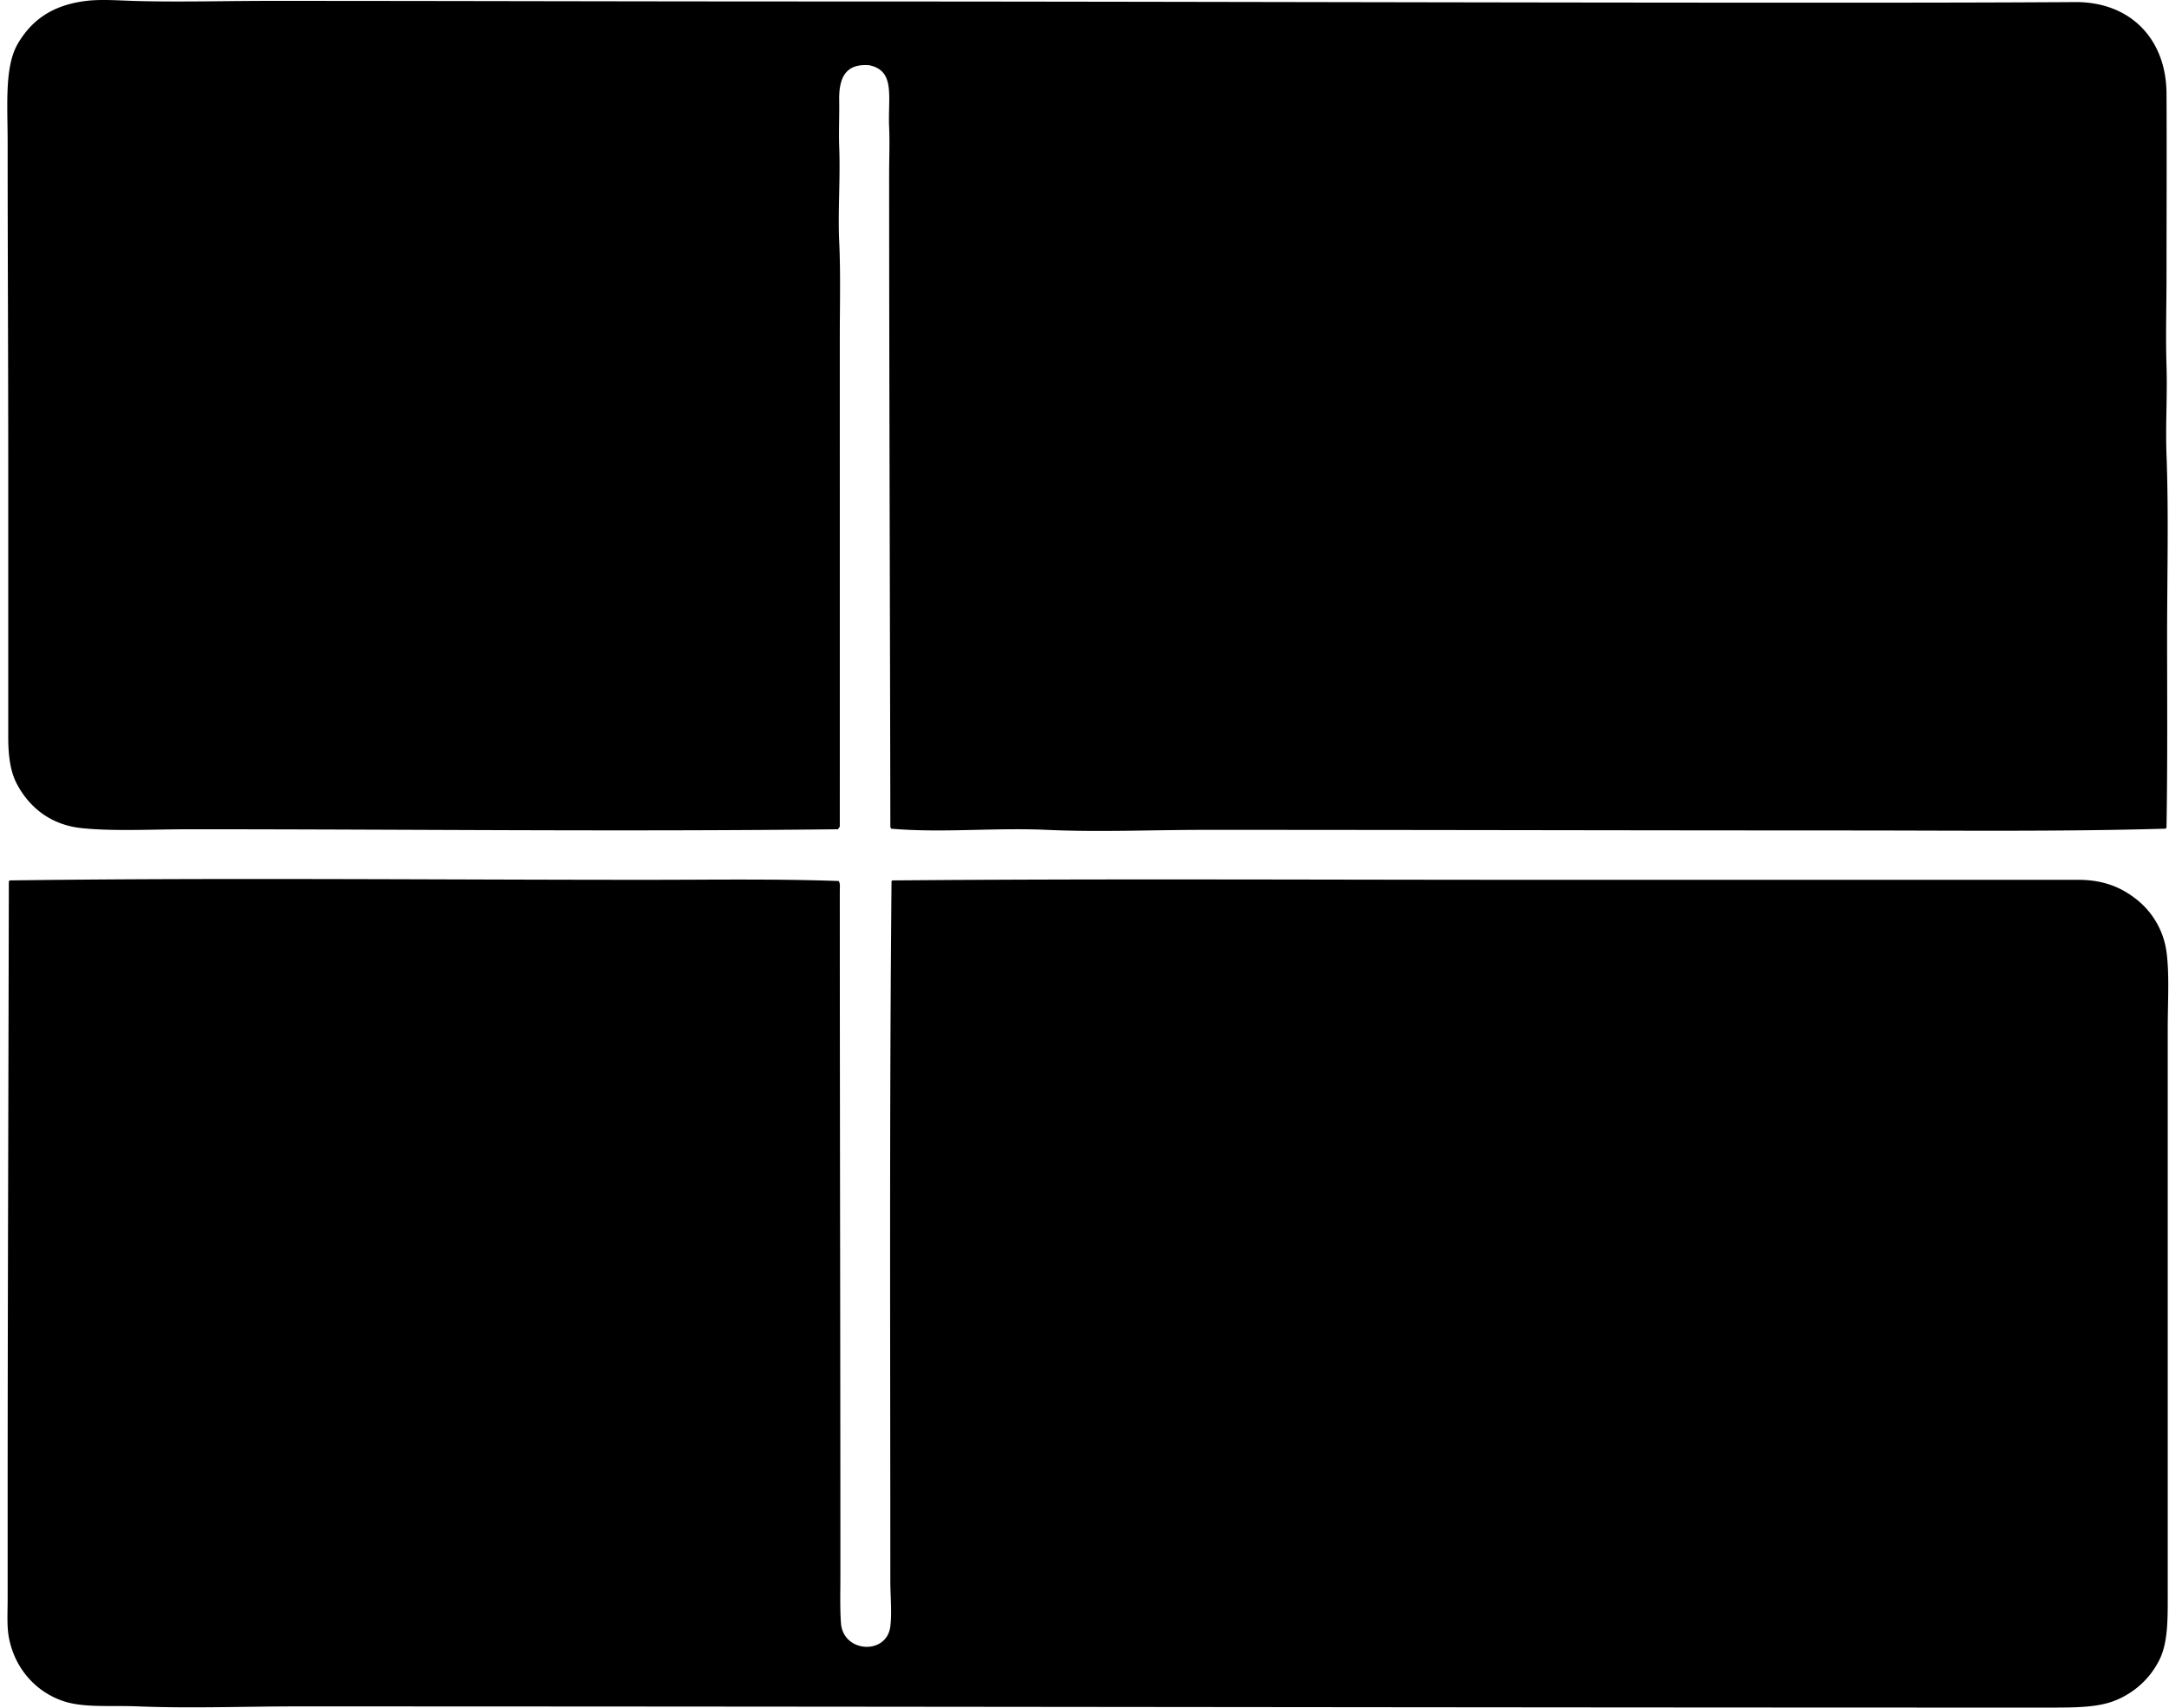
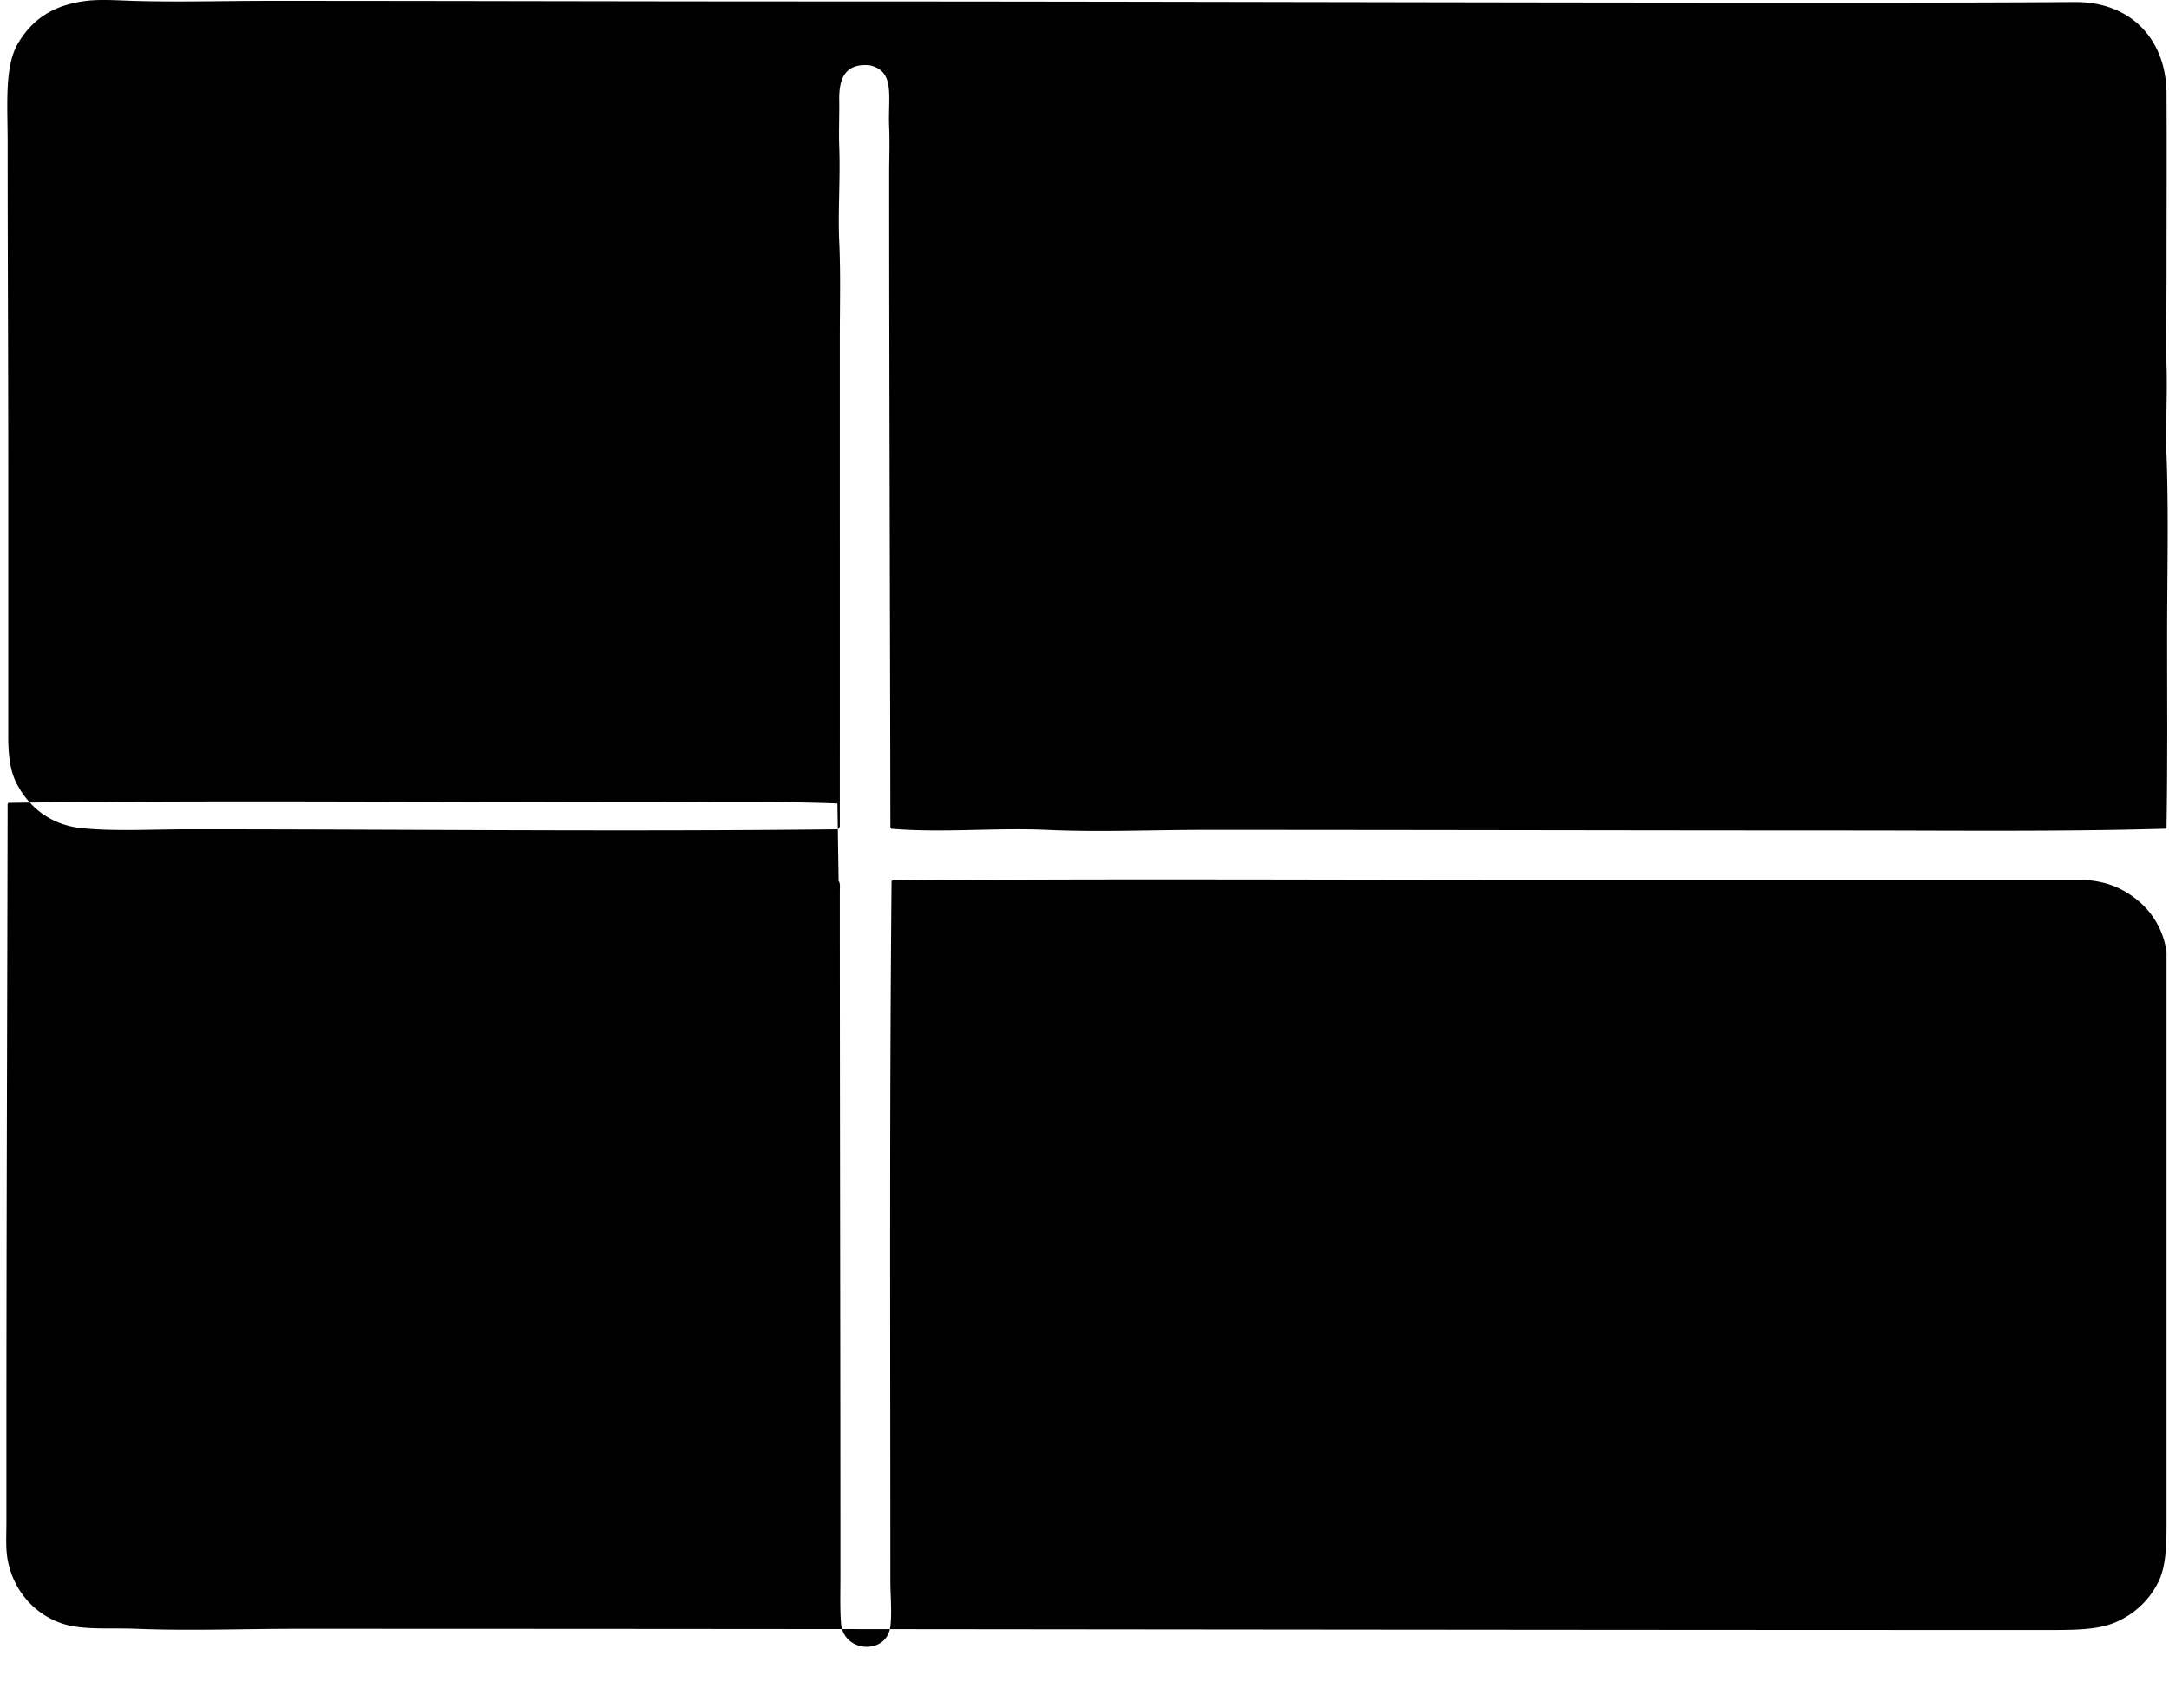
<svg xmlns="http://www.w3.org/2000/svg" width="254" height="200" fill="none" viewBox="0 0 254 200">
-   <path fill="#000" fill-rule="evenodd" d="M253.639 97.057c-12.269.362-24.851.211-37.413.211-25.21-.002-49.956-.07-75.041-.07-6.218 0-12.471.278-18.601 0-6.152-.28-12.272.383-18.249-.14.01-.082-.016-.126-.07-.141-.036-24.005-.14-51.622-.142-76.592 0-1.683.079-3.67 0-5.425-.16-3.54.774-6.611-2.325-7.258-2.677-.22-3.571 1.337-3.524 4.087.03 1.778-.064 3.727 0 5.425.146 3.89-.165 7.628 0 11.133.175 3.717.07 7.529.07 11.273.001 18.863.006 38.885 0 57.285-.095.069-.14.188-.212.283-25.562.292-49.991-.001-75.957 0-4.258 0-8.982.263-12.683-.141-3.722-.408-6.169-2.585-7.54-5.214-.716-1.373-.987-3.18-.987-5.425v-31.92c0-12.572-.07-24.34-.07-37.697 0-4.398-.392-8.923 1.199-11.626C3.762 2.268 6.243.569 10.126.103c1.65-.2 3.608-.058 5.425 0 5.144.161 10.698 0 15.924 0 21.356 0 42.458.07 62.922.07 39.403 0 77.993.14 116.895.14 10.595 0 20.929 0 31.707-.07 6.466-.042 10.676 4.312 10.71 10.71.038 7.302 0 14.452 0 21.491-.001 3.476-.107 6.986 0 10.427.109 3.487-.13 6.962 0 10.428.26 6.947.07 14.104.07 21.28 0 7.276.059 14.882-.07 22.265.02.115-.065.123-.07.213Zm-155.435 6.131c.211.28.14.656.14 1.268 0 26.069.07 53.271.07 80.044 0 1.936-.06 4.005.07 5.637.278 3.47 5.369 3.731 5.778.353.2-1.657 0-3.555 0-5.355.001-27.273-.118-54.706.141-81.946.058-.014.07-.07.14-.07 24.508-.21 48.864-.071 74.055-.07 20.808.002 42.921 0 64.754 0 3.098 0 5.195.953 6.975 2.396a9.463 9.463 0 0 1 3.382 6.059c.353 2.602.142 5.847.142 9.089v65.459c0 3.373.084 6.255-.987 8.385-1.067 2.122-2.776 3.664-4.791 4.579-2.166.984-4.777.986-8.387.986-67.427.003-137.075-.137-204.76-.14-6.208-.002-12.53.249-18.742 0-3.202-.129-6.244.168-8.596-.564-3.25-1.011-5.86-3.776-6.553-7.54-.242-1.318-.141-2.79-.141-4.509v-9.371c0-24.525.096-49.562.141-74.547-.02-.114.067-.122.07-.212 24.12-.326 50.016-.071 74.69-.07 7.548-.003 15.02-.124 22.409.139Z" clip-rule="evenodd" />
+   <path fill="#000" fill-rule="evenodd" d="M253.639 97.057c-12.269.362-24.851.211-37.413.211-25.21-.002-49.956-.07-75.041-.07-6.218 0-12.471.278-18.601 0-6.152-.28-12.272.383-18.249-.14.01-.082-.016-.126-.07-.141-.036-24.005-.14-51.622-.142-76.592 0-1.683.079-3.67 0-5.425-.16-3.54.774-6.611-2.325-7.258-2.677-.22-3.571 1.337-3.524 4.087.03 1.778-.064 3.727 0 5.425.146 3.89-.165 7.628 0 11.133.175 3.717.07 7.529.07 11.273.001 18.863.006 38.885 0 57.285-.095.069-.14.188-.212.283-25.562.292-49.991-.001-75.957 0-4.258 0-8.982.263-12.683-.141-3.722-.408-6.169-2.585-7.54-5.214-.716-1.373-.987-3.18-.987-5.425v-31.92c0-12.572-.07-24.34-.07-37.697 0-4.398-.392-8.923 1.199-11.626C3.762 2.268 6.243.569 10.126.103c1.65-.2 3.608-.058 5.425 0 5.144.161 10.698 0 15.924 0 21.356 0 42.458.07 62.922.07 39.403 0 77.993.14 116.895.14 10.595 0 20.929 0 31.707-.07 6.466-.042 10.676 4.312 10.71 10.71.038 7.302 0 14.452 0 21.491-.001 3.476-.107 6.986 0 10.427.109 3.487-.13 6.962 0 10.428.26 6.947.07 14.104.07 21.28 0 7.276.059 14.882-.07 22.265.02.115-.065.123-.07.213Zm-155.435 6.131c.211.28.14.656.14 1.268 0 26.069.07 53.271.07 80.044 0 1.936-.06 4.005.07 5.637.278 3.47 5.369 3.731 5.778.353.2-1.657 0-3.555 0-5.355.001-27.273-.118-54.706.141-81.946.058-.014.07-.07.14-.07 24.508-.21 48.864-.071 74.055-.07 20.808.002 42.921 0 64.754 0 3.098 0 5.195.953 6.975 2.396a9.463 9.463 0 0 1 3.382 6.059v65.459c0 3.373.084 6.255-.987 8.385-1.067 2.122-2.776 3.664-4.791 4.579-2.166.984-4.777.986-8.387.986-67.427.003-137.075-.137-204.76-.14-6.208-.002-12.53.249-18.742 0-3.202-.129-6.244.168-8.596-.564-3.25-1.011-5.86-3.776-6.553-7.54-.242-1.318-.141-2.79-.141-4.509v-9.371c0-24.525.096-49.562.141-74.547-.02-.114.067-.122.07-.212 24.12-.326 50.016-.071 74.69-.07 7.548-.003 15.02-.124 22.409.139Z" clip-rule="evenodd" />
</svg>